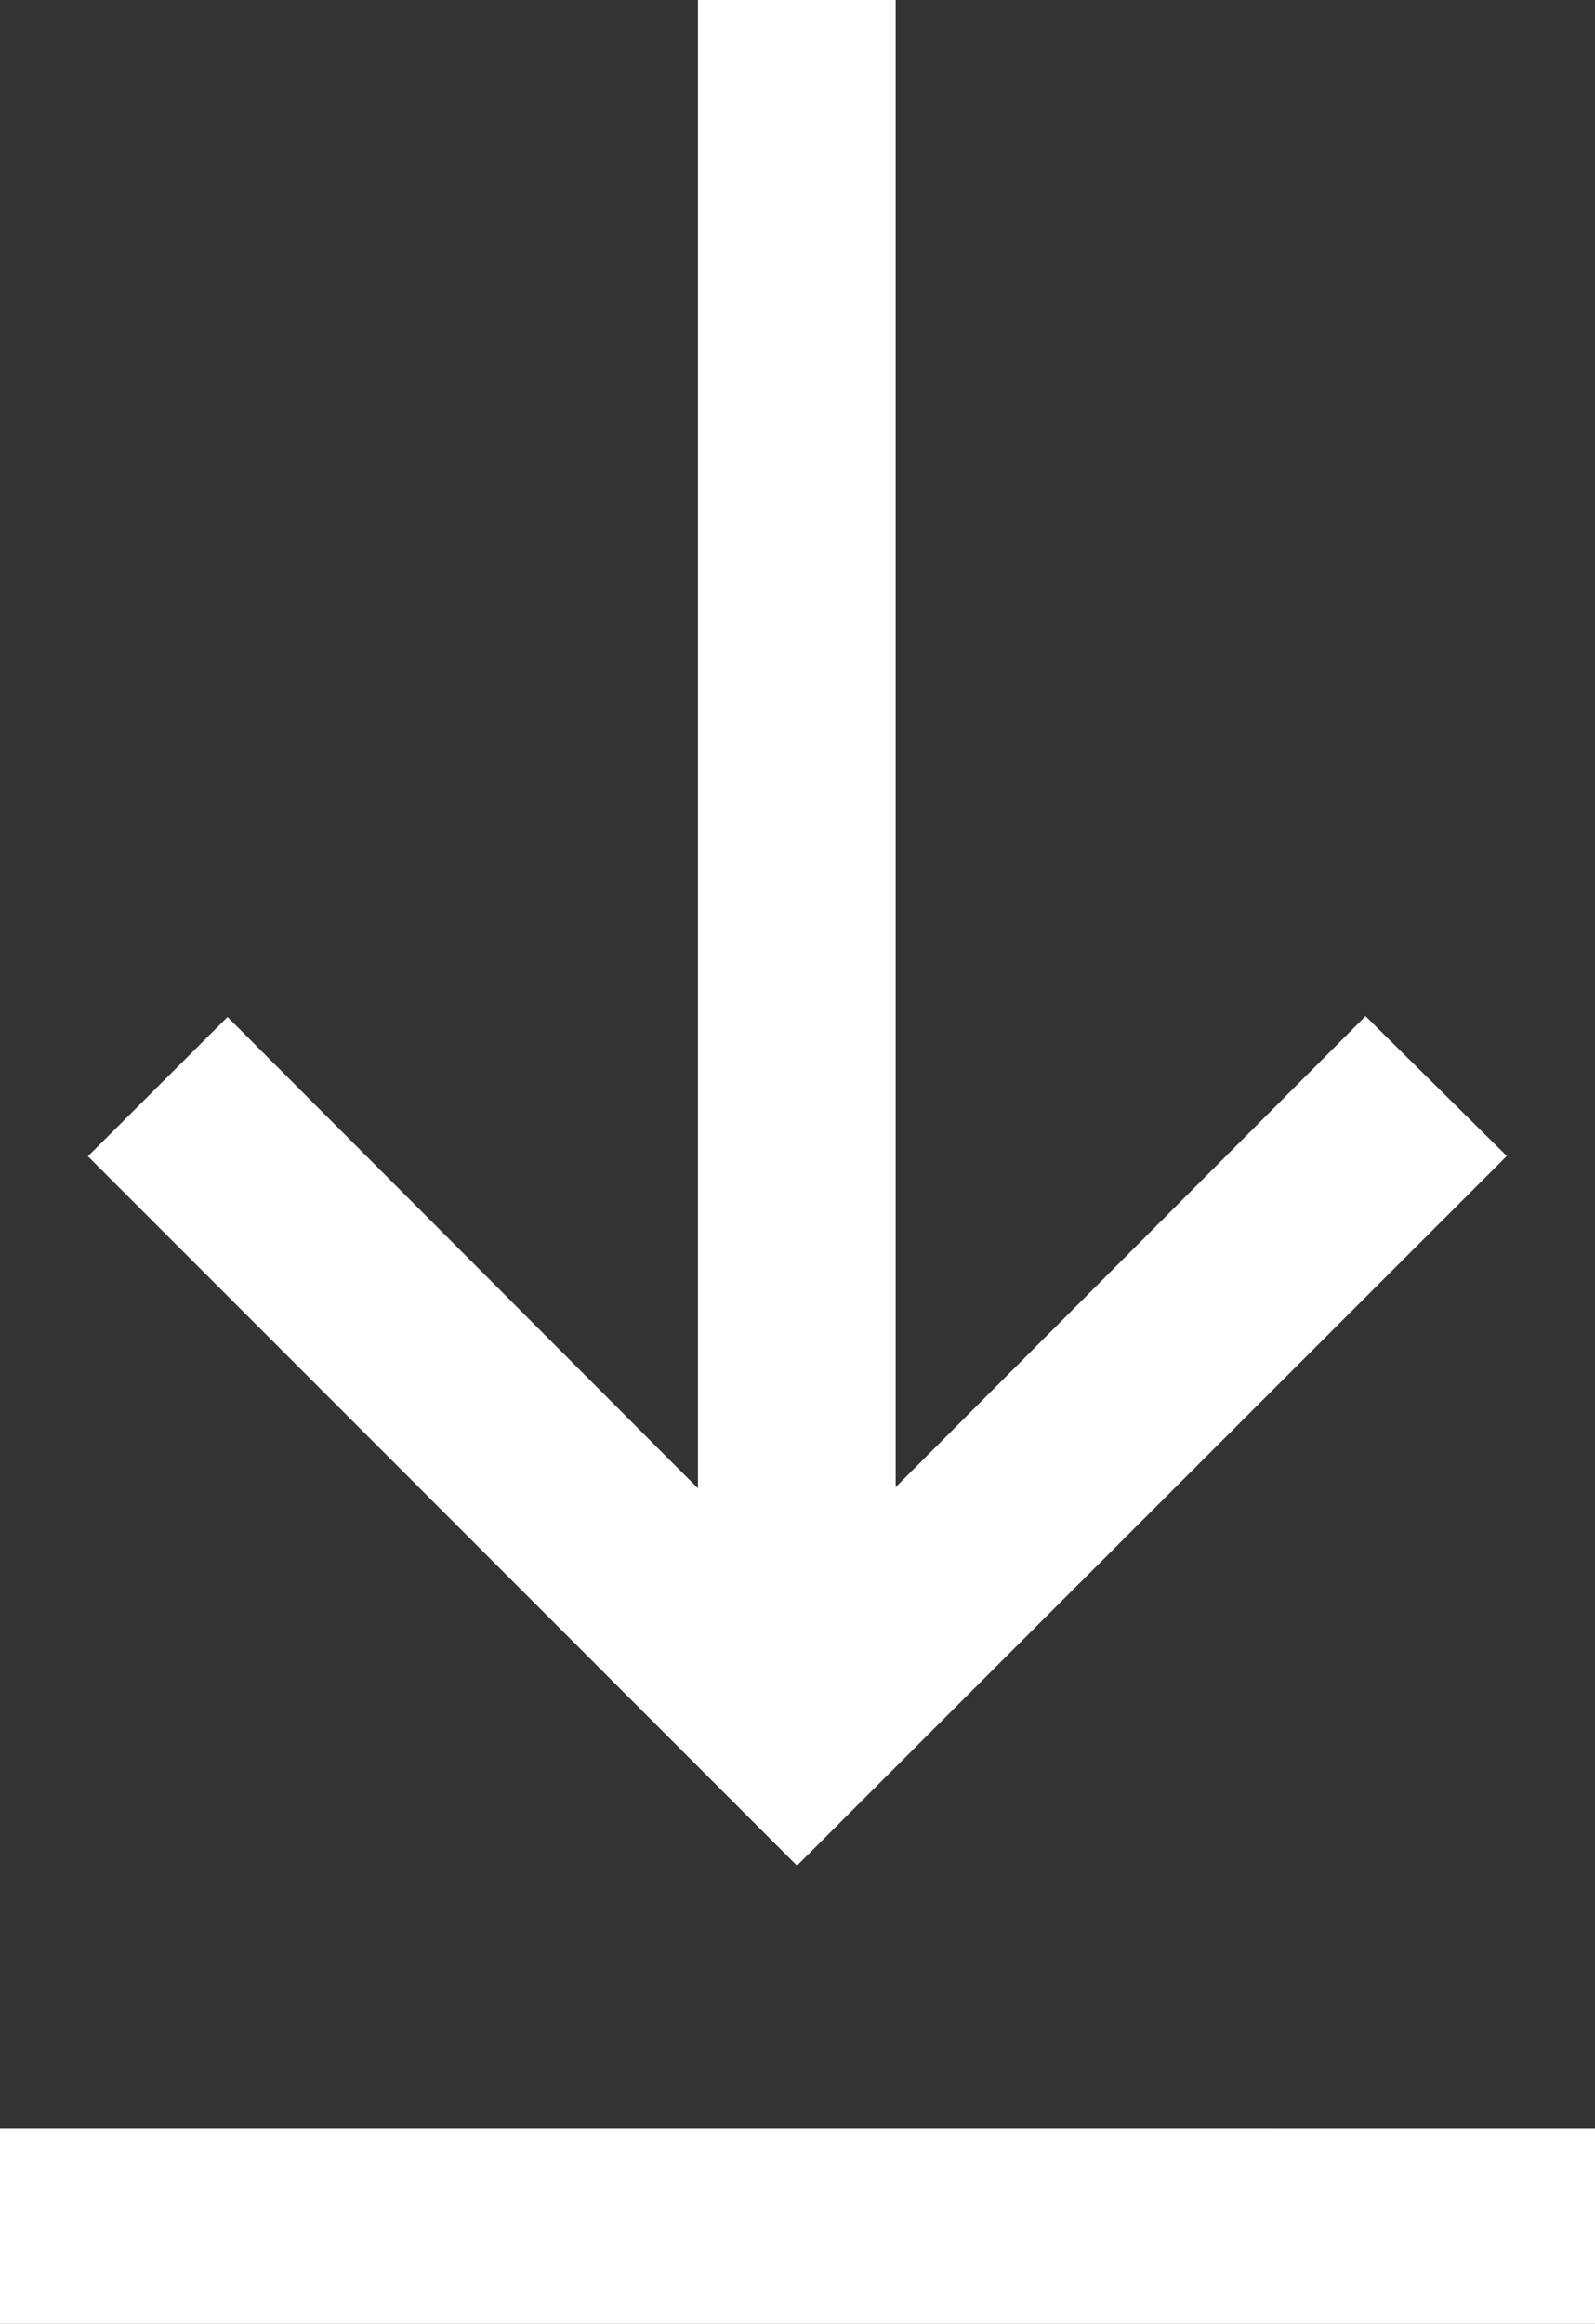
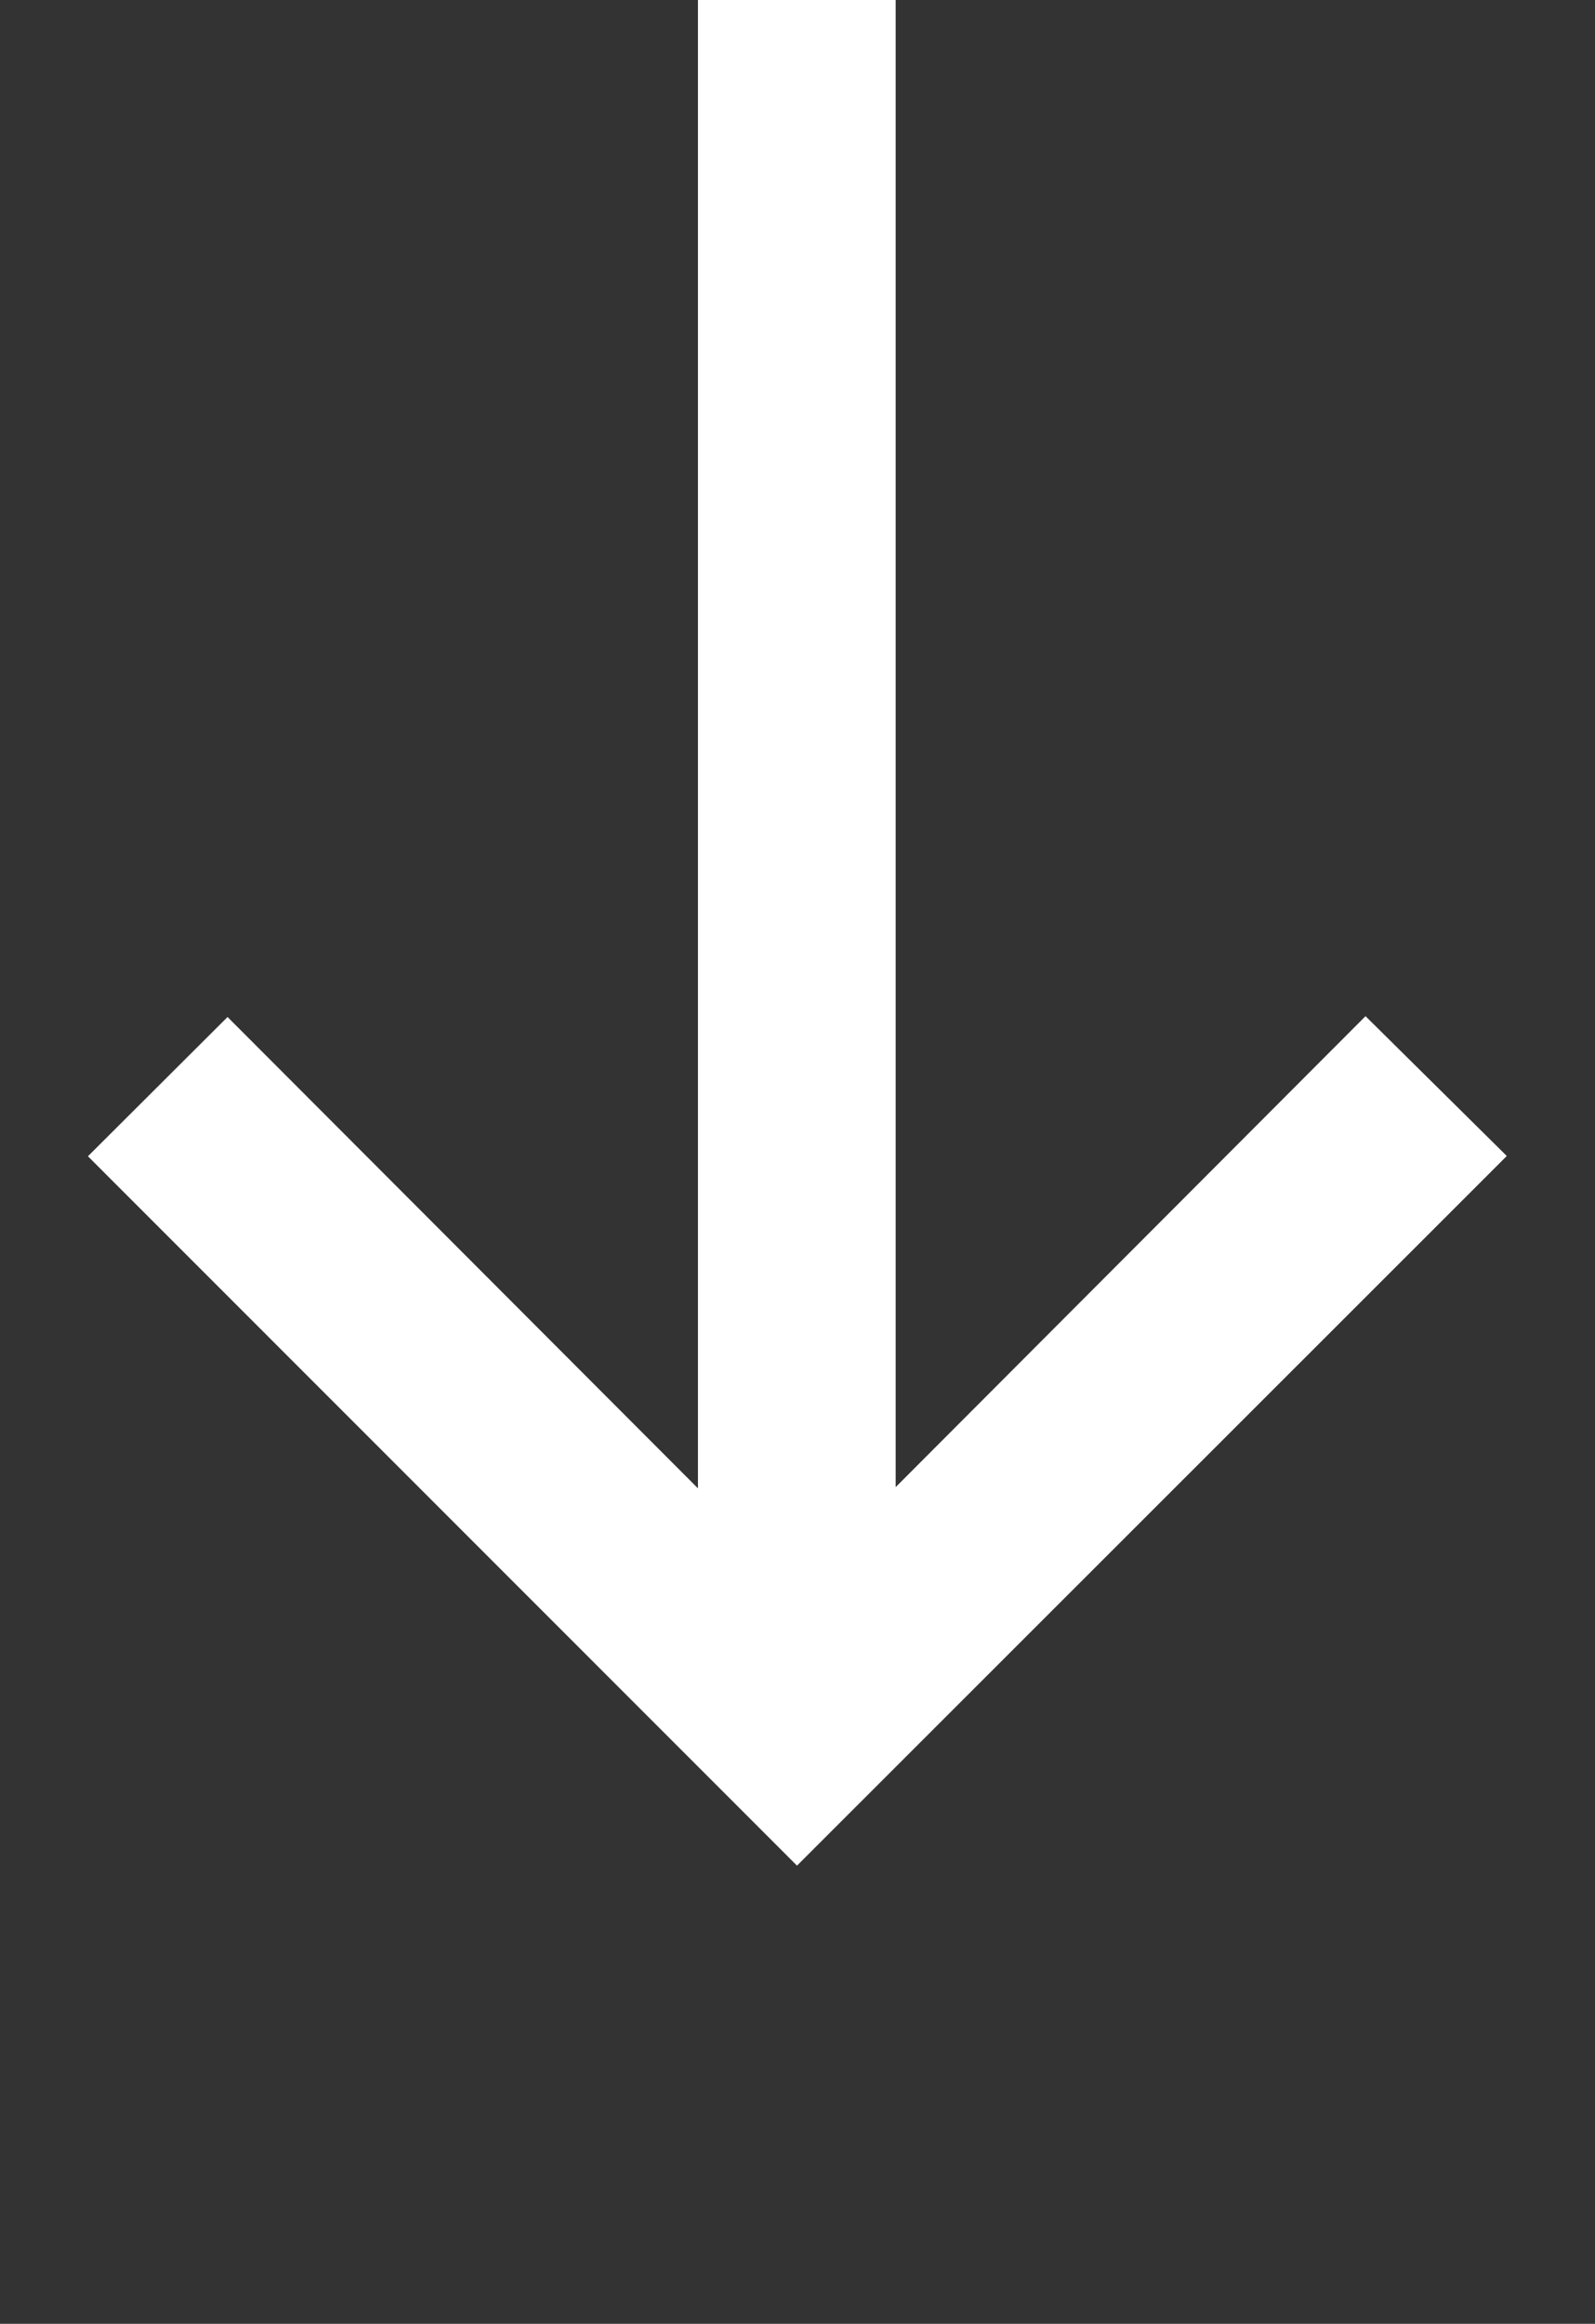
<svg xmlns="http://www.w3.org/2000/svg" width="17.377" height="25.313" viewBox="0 0 17.377 25.313">
  <rect x="0" y="0" width="17.377" height="25.313" fill="#333333" stroke="none" />
  <g id="icon-download" transform="translate(-521.362 -1047.963)">
    <path id="Path_500" data-name="Path 500" d="M548.592,1068.285l-7.725-7.727,1.521-1.517,5.125,5.134v-16.213h2.154v16.2l5.119-5.13,1.539,1.523Z" transform="translate(-18.547)" fill="#fff" />
-     <path id="Path_501" data-name="Path 501" d="M538.739,1519.732v2.13H521.362v-2.13Z" transform="translate(0 -448.586)" fill="#fff" />
  </g>
</svg>